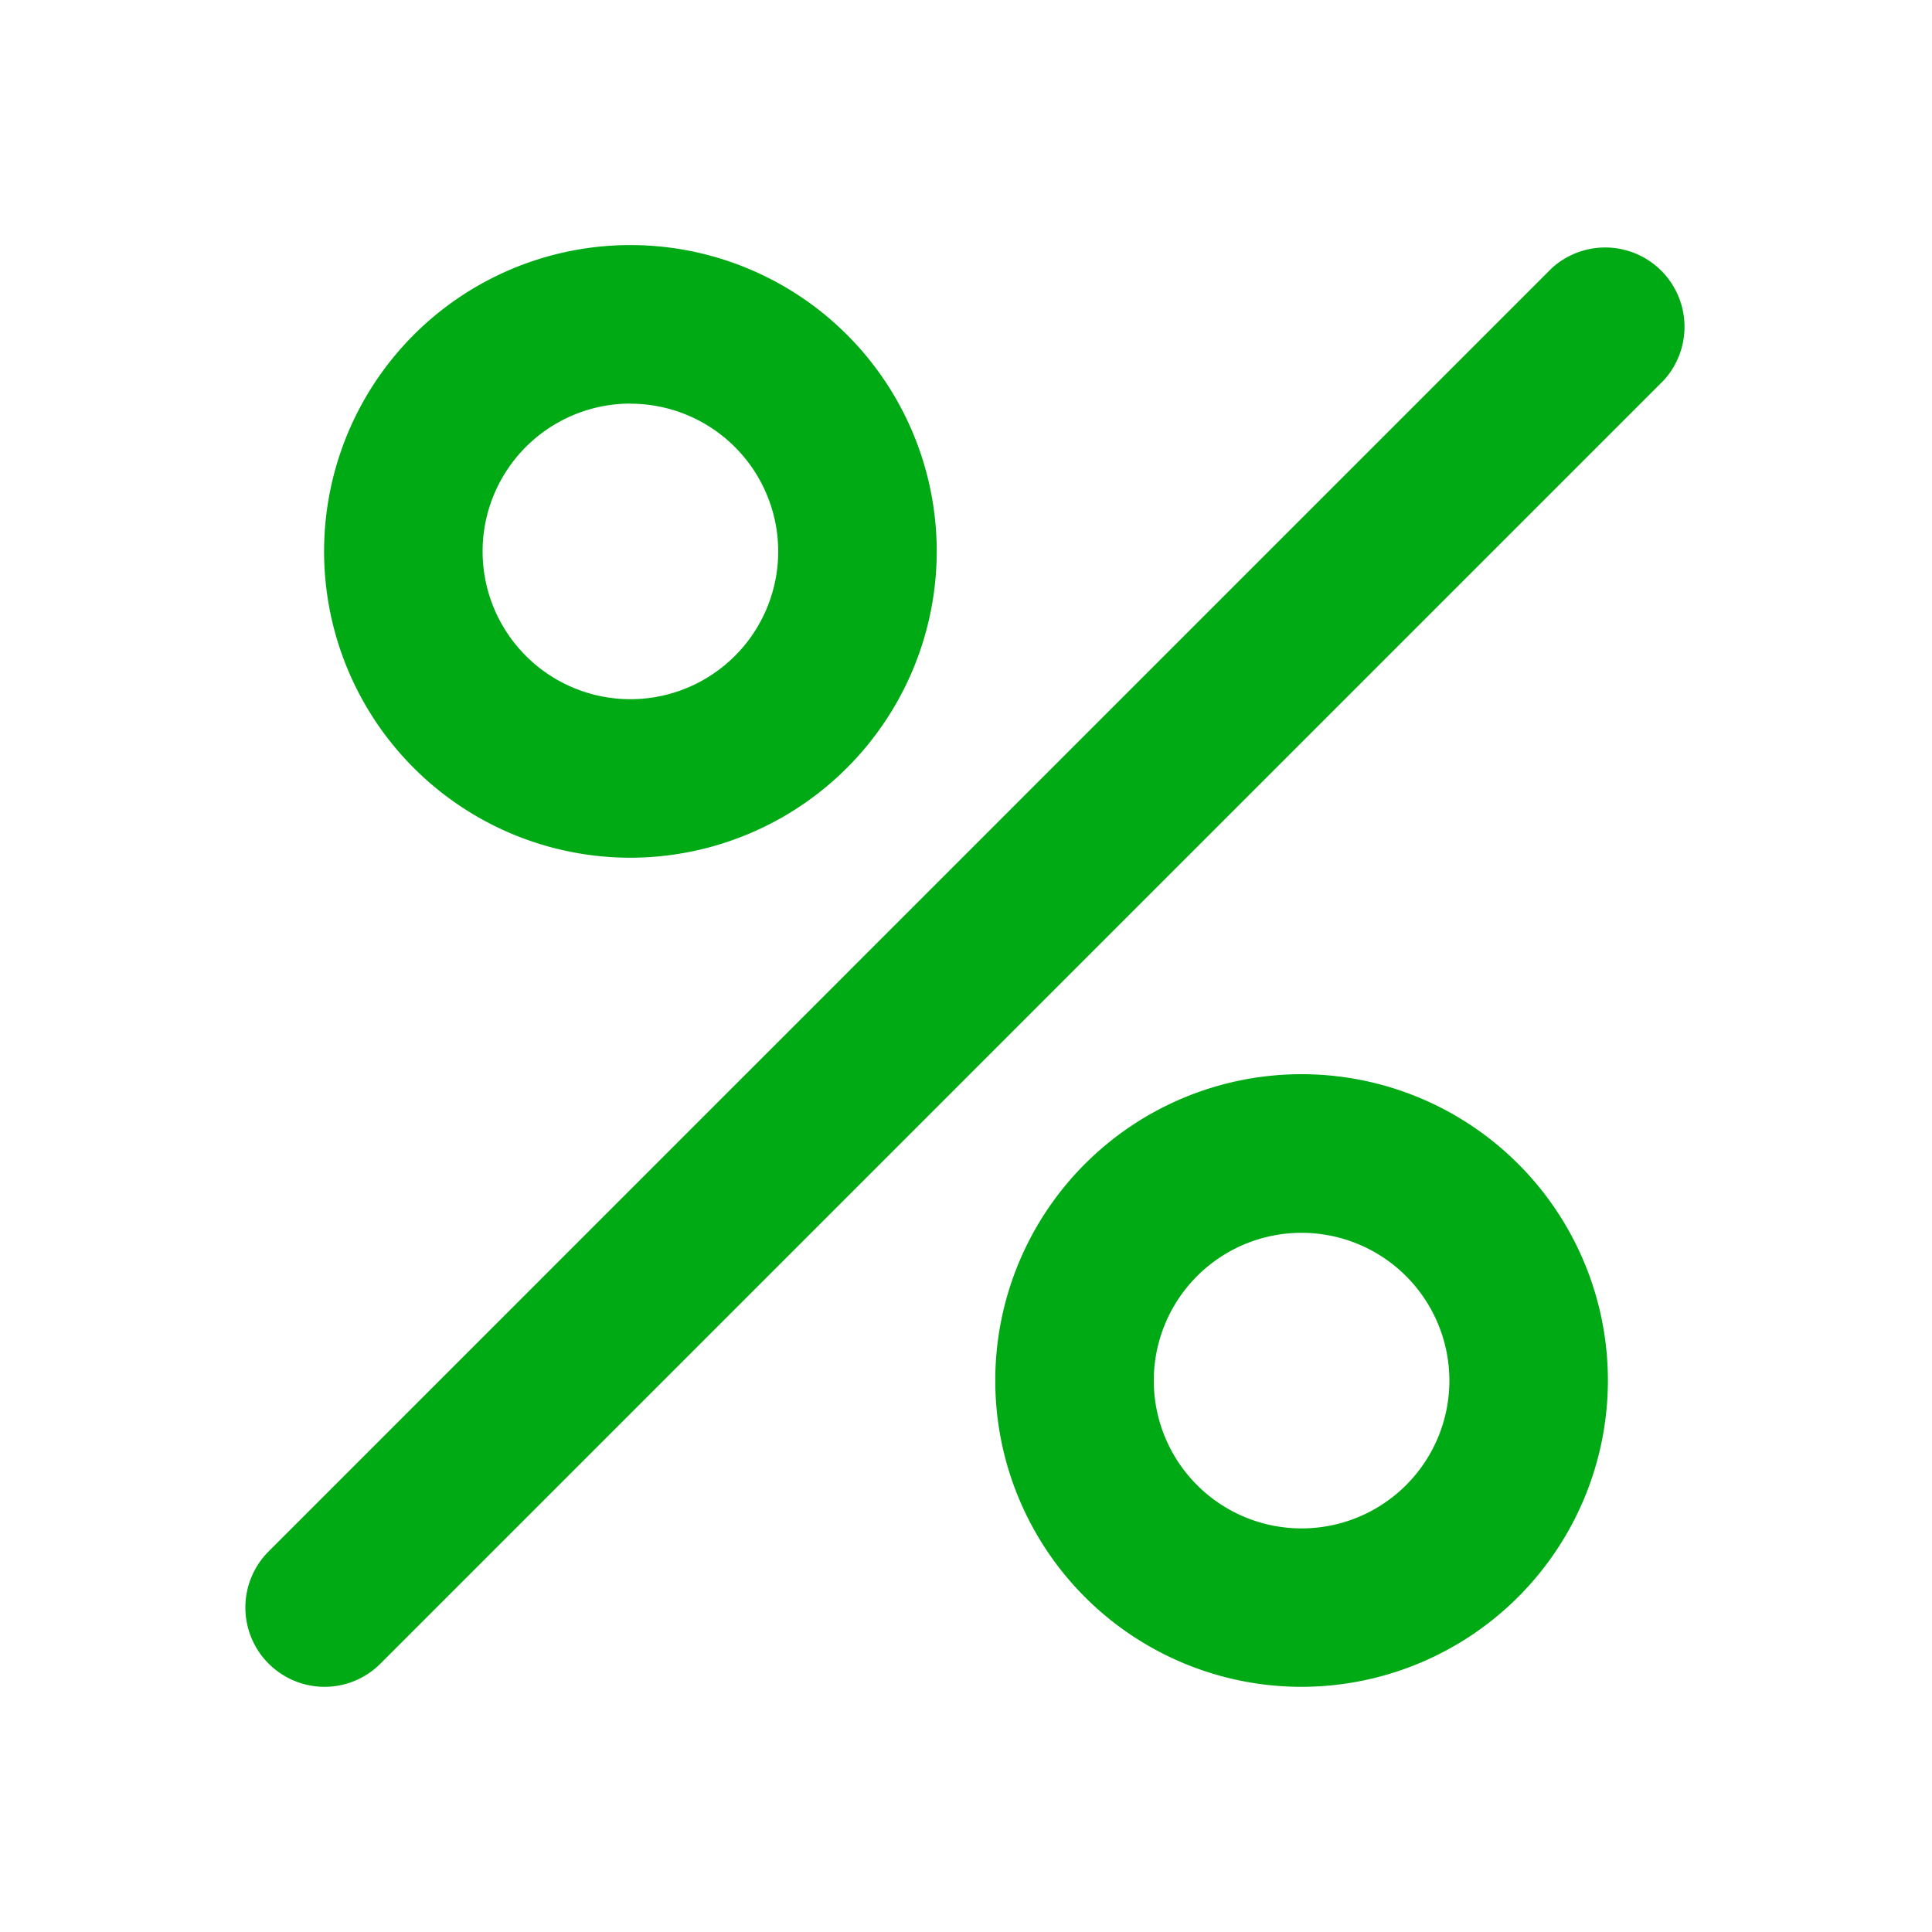
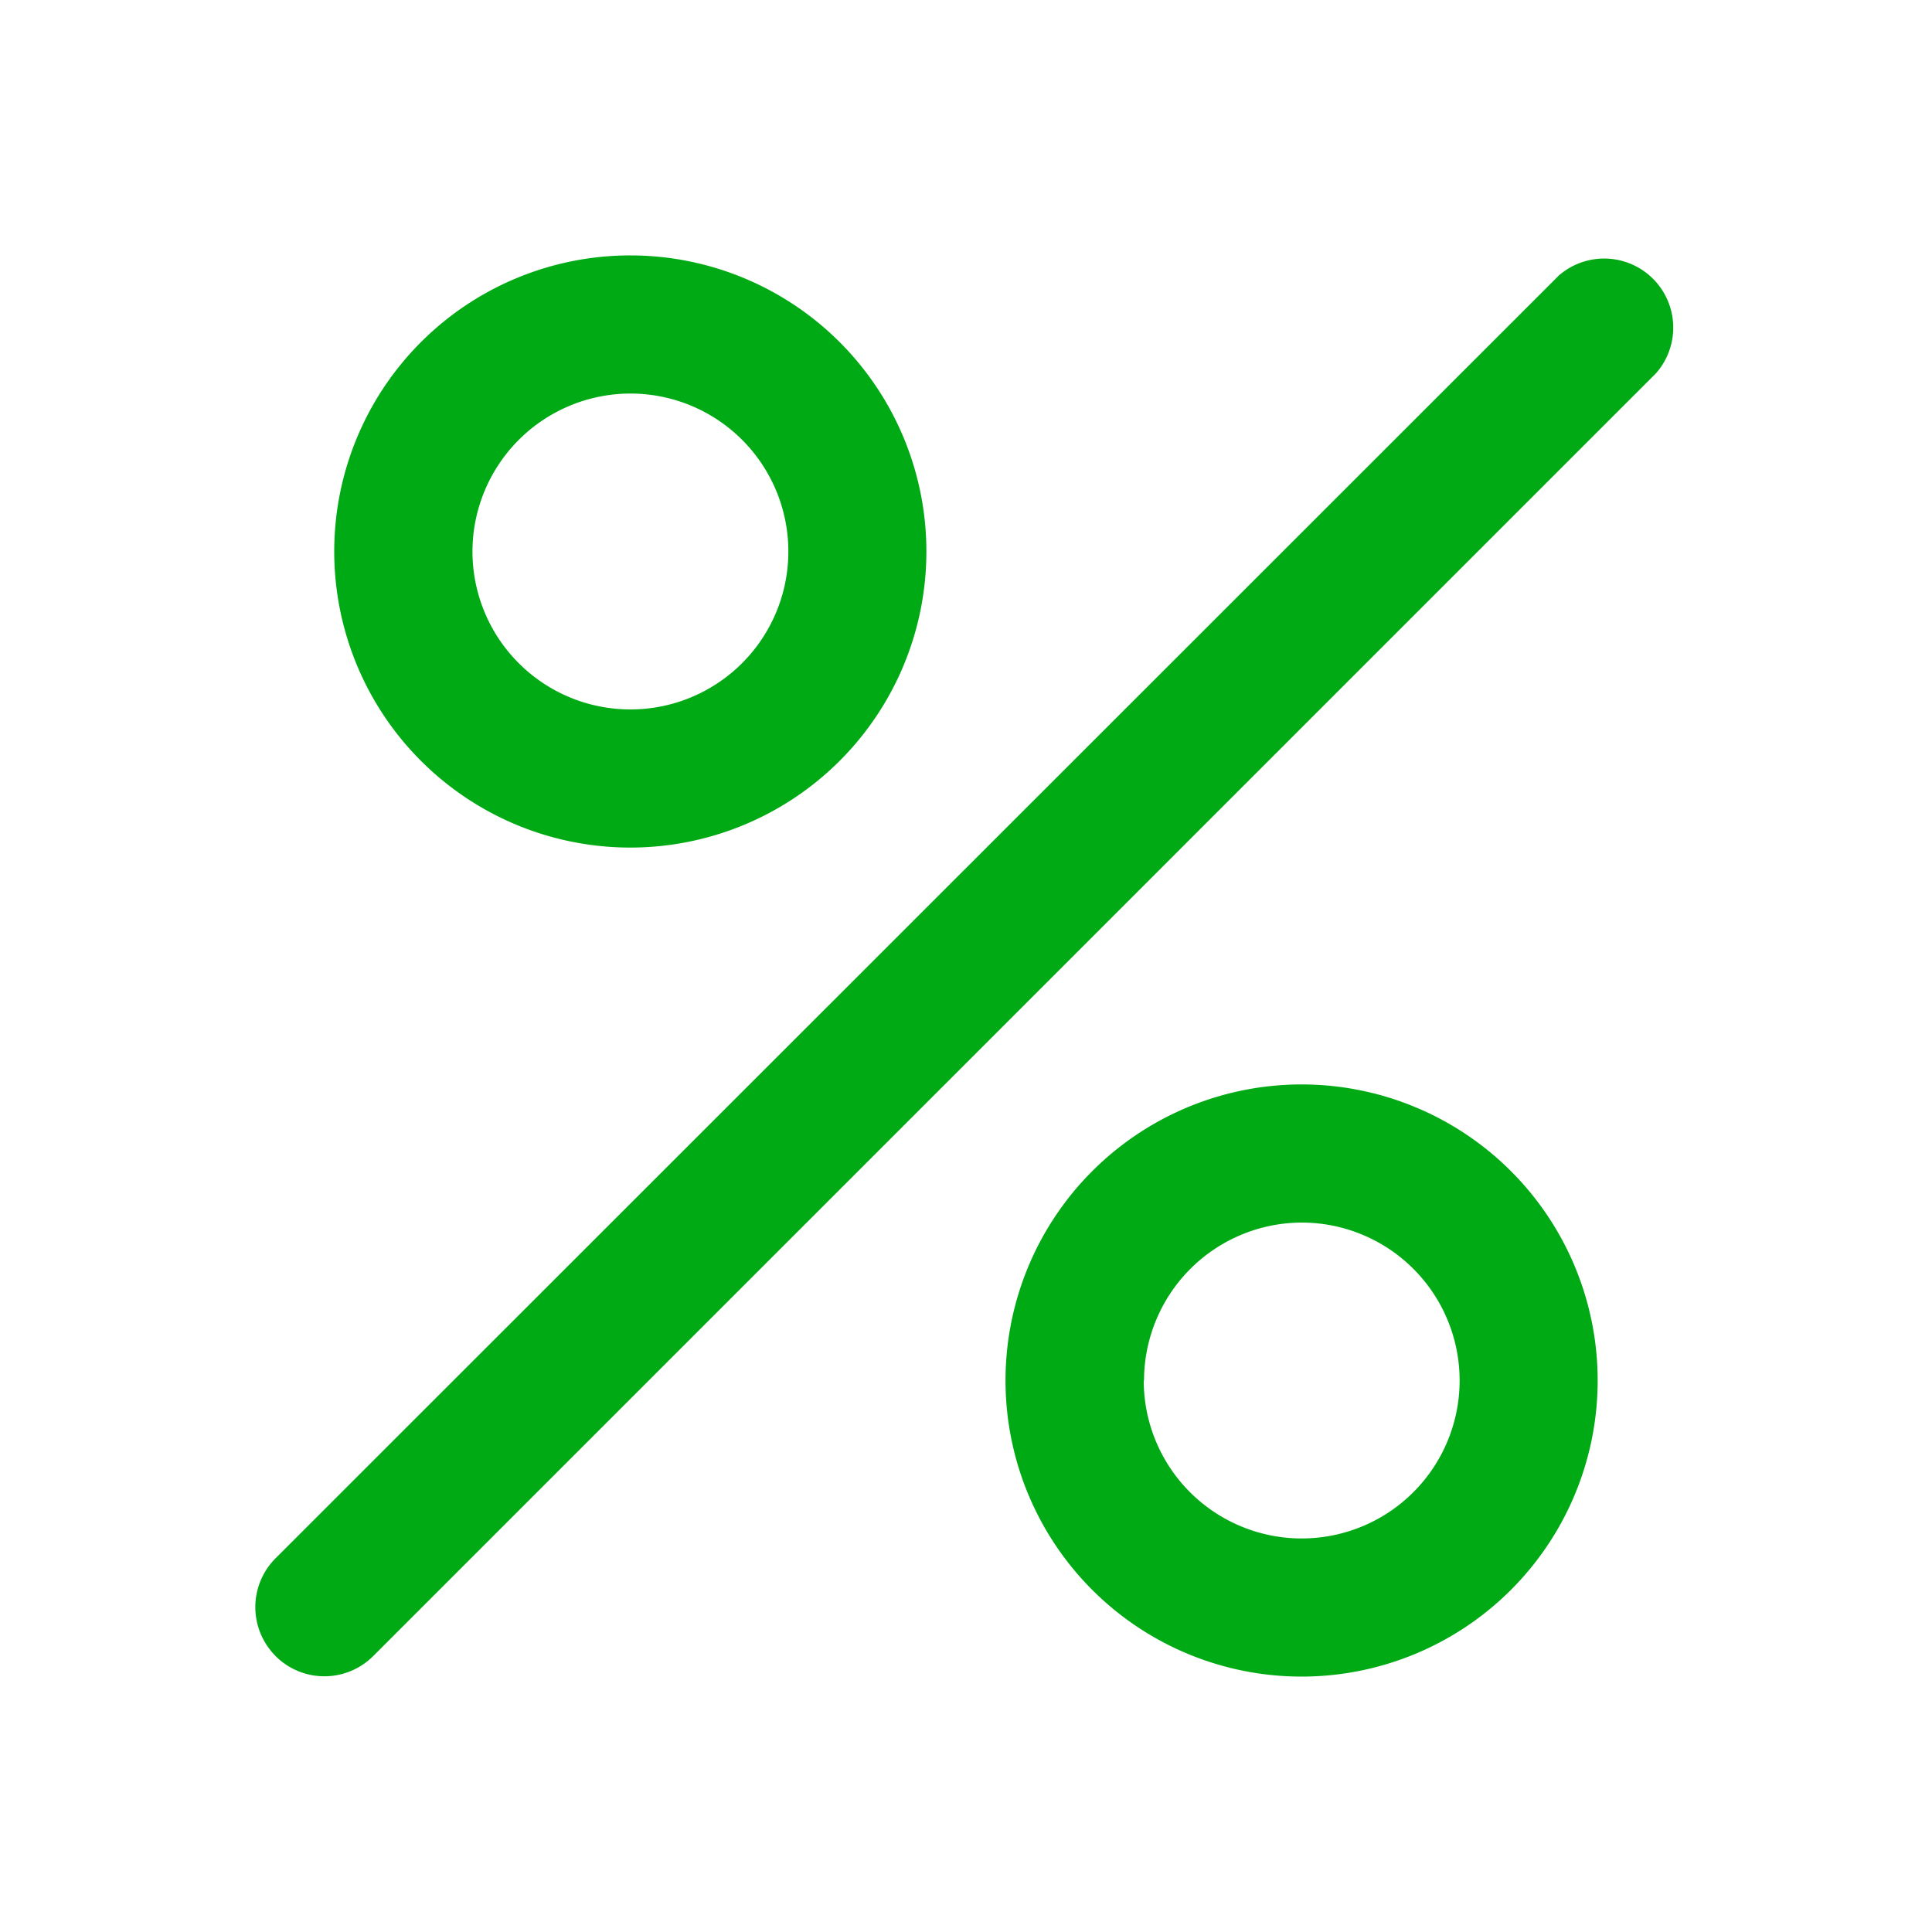
<svg xmlns="http://www.w3.org/2000/svg" width="20" height="20">
  <defs>
    <clipPath id="a">
      <path data-name="Rectangle 2651" transform="translate(47 697)" stroke="#707070" opacity=".24" d="M0 0h20v20H0z" />
    </clipPath>
    <clipPath id="b">
      <path data-name="Rectangle 2650" transform="translate(45.194 695.194)" fill="#00aa14" d="M0 0h18v18H0z" />
    </clipPath>
  </defs>
  <g transform="rotate(90 382 335)" clip-path="url(#a)">
    <g data-name="Mask Group 111" transform="rotate(-90 57 704.194)" clip-path="url(#b)" fill="#00aa14">
      <path data-name="Union 21" d="M54.603 708.485a3.065 3.065 0 113.065 3.065 3.065 3.065 0 01-3.065-3.065zm1.431 0a1.635 1.635 0 101.635-1.635 1.637 1.637 0 00-1.632 1.635zm-8.987 2.852a.715.715 0 010-1.012l13.283-13.278a.715.715 0 011.007 1.011l-13.279 13.279a.715.715 0 01-1.012 0zm.607-11.435a3.065 3.065 0 113.066 3.066 3.065 3.065 0 01-3.066-3.066zm1.431 0a1.635 1.635 0 101.635-1.634 1.637 1.637 0 00-1.635 1.634z" />
-       <path data-name="Union 21 - Outline" d="M57.668 711.656a3.171 3.171 0 113.171-3.171 3.174 3.174 0 01-3.171 3.171zm0-6.131a2.96 2.96 0 102.96 2.96 2.963 2.963 0 00-2.96-2.959zm-10.115 6.131a.821.821 0 01-.58-1.4l13.283-13.284a.821.821 0 011.16 1.16l-13.284 13.284a.816.816 0 01-.579.24zm13.279-14.713a.606.606 0 00-.431.179l-13.28 13.283a.61.61 0 10.863.863l13.283-13.284a.61.61 0 00-.435-1.041zm-3.164 13.283a1.74 1.74 0 111.74-1.74 1.742 1.742 0 01-1.74 1.74zm0-3.27a1.53 1.53 0 101.53 1.53 1.531 1.531 0 00-1.53-1.53zm-6.948-3.883a3.171 3.171 0 113.171-3.17 3.174 3.174 0 01-3.171 3.17zm0-6.131a2.96 2.96 0 102.96 2.96 2.963 2.963 0 00-2.96-2.959zm0 4.7a1.74 1.74 0 111.74-1.74 1.742 1.742 0 01-1.74 1.741zm0-3.27a1.53 1.53 0 101.53 1.53 1.531 1.531 0 00-1.53-1.529z" />
    </g>
  </g>
</svg>